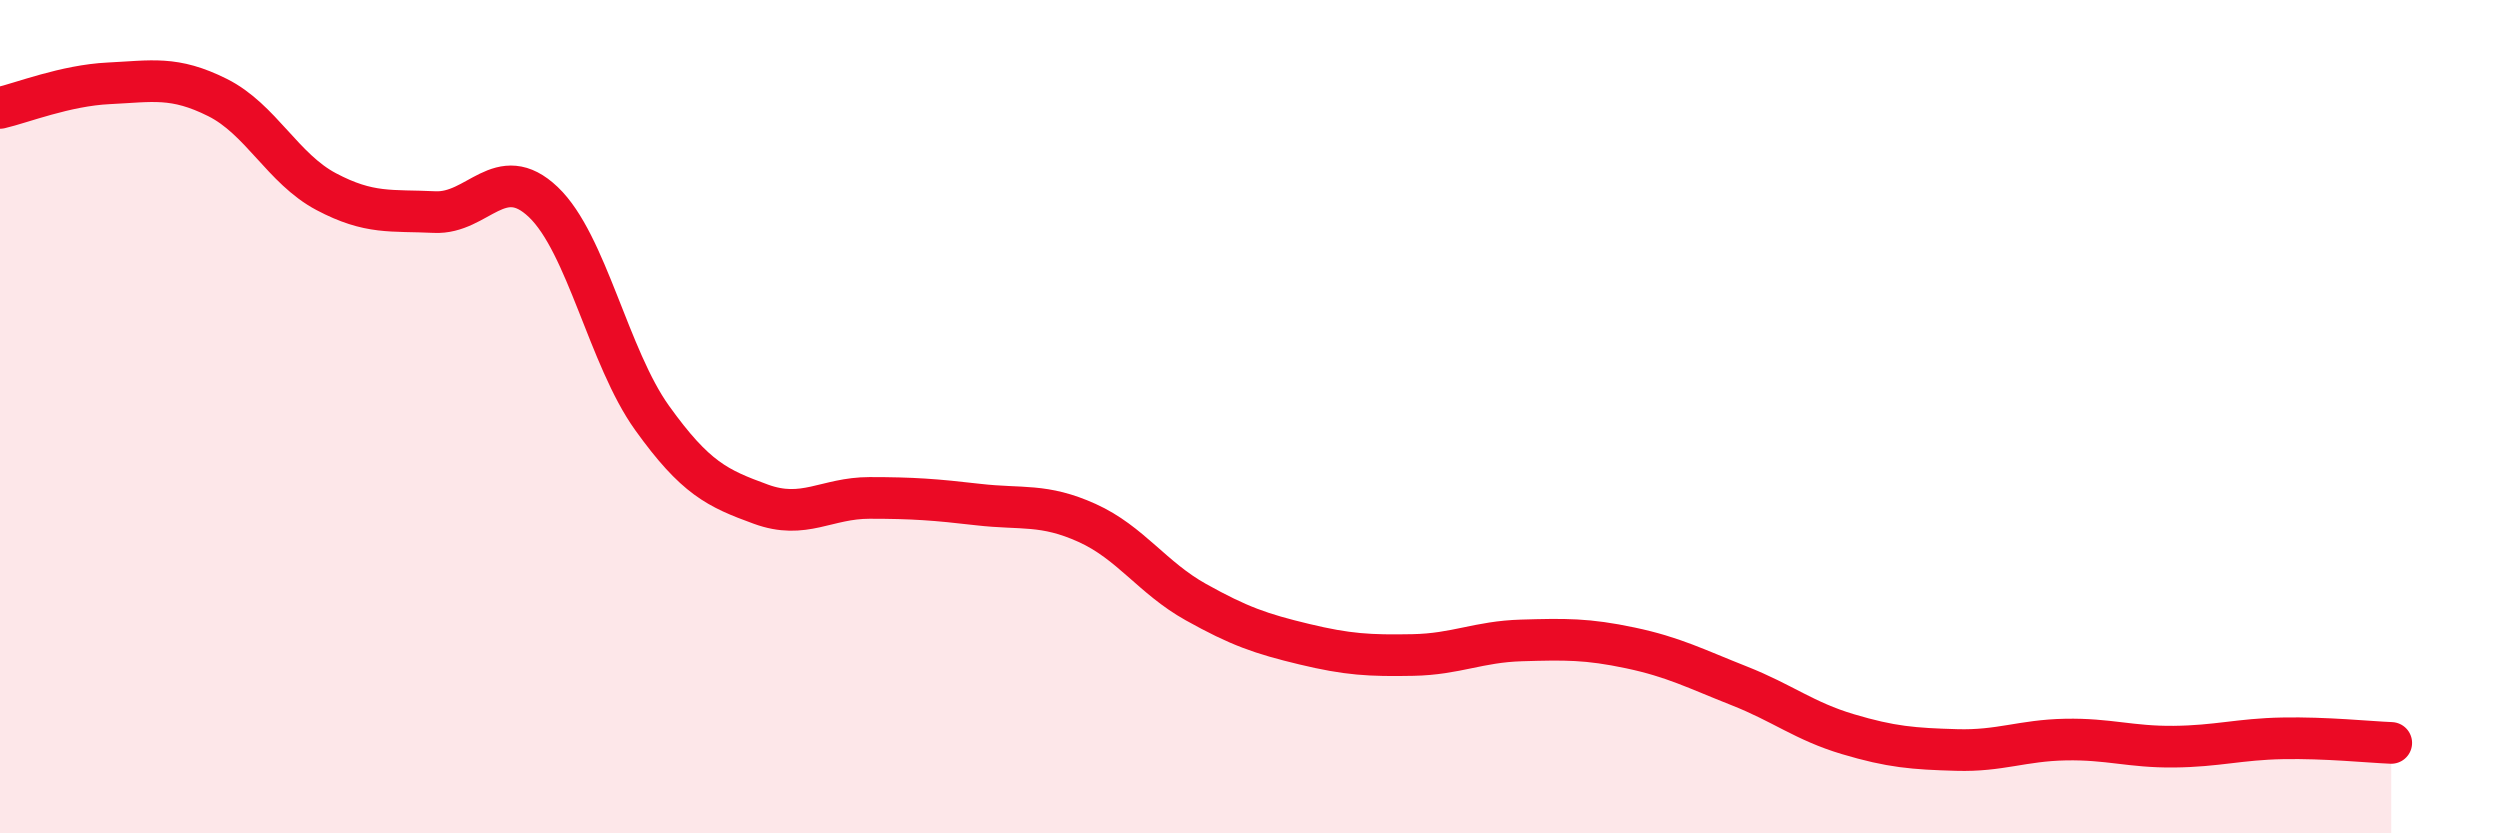
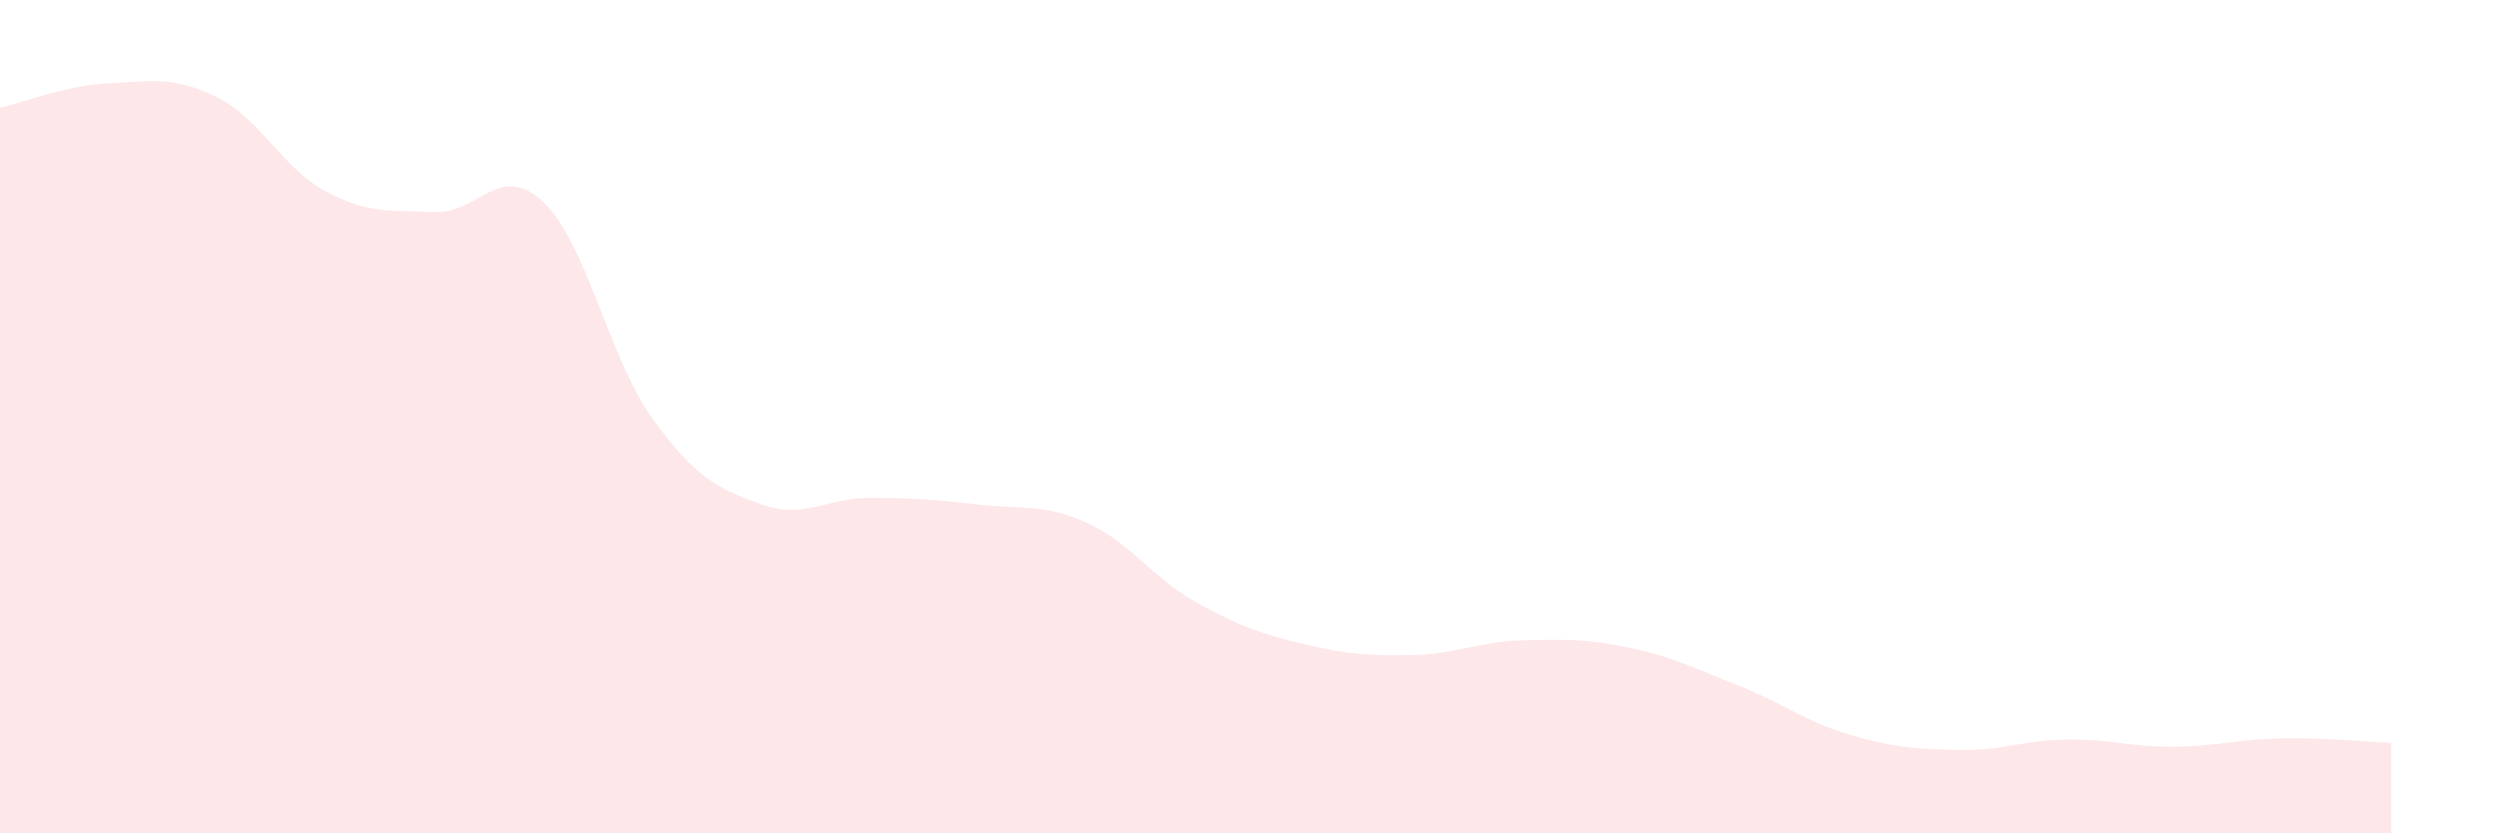
<svg xmlns="http://www.w3.org/2000/svg" width="60" height="20" viewBox="0 0 60 20">
  <path d="M 0,2.59 C 0.52,2.47 1.57,2.05 2.61,2 C 3.65,1.95 4.18,1.82 5.22,2.34 C 6.26,2.86 6.79,4.05 7.83,4.6 C 8.87,5.15 9.39,5.04 10.43,5.09 C 11.47,5.14 12,3.86 13.04,4.85 C 14.08,5.84 14.61,8.58 15.65,10.03 C 16.69,11.48 17.22,11.72 18.26,12.1 C 19.3,12.48 19.83,11.95 20.87,11.95 C 21.91,11.95 22.44,11.99 23.48,12.11 C 24.52,12.23 25.05,12.08 26.09,12.55 C 27.13,13.02 27.66,13.87 28.7,14.45 C 29.74,15.03 30.26,15.21 31.3,15.46 C 32.34,15.71 32.87,15.74 33.91,15.72 C 34.95,15.7 35.48,15.4 36.52,15.37 C 37.56,15.34 38.09,15.33 39.13,15.55 C 40.17,15.77 40.7,16.05 41.74,16.46 C 42.78,16.87 43.31,17.31 44.35,17.62 C 45.39,17.93 45.92,17.97 46.96,18 C 48,18.03 48.53,17.77 49.57,17.75 C 50.61,17.73 51.13,17.93 52.17,17.92 C 53.21,17.91 53.74,17.74 54.78,17.72 C 55.82,17.7 56.87,17.81 57.39,17.83L57.39 20L0 20Z" fill="#EB0A25" opacity="0.1" stroke-linecap="round" stroke-linejoin="round" />
-   <path d="M 0,2.59 C 0.52,2.47 1.57,2.05 2.61,2 C 3.65,1.95 4.18,1.82 5.22,2.34 C 6.26,2.86 6.79,4.05 7.83,4.6 C 8.87,5.15 9.39,5.04 10.43,5.09 C 11.47,5.14 12,3.86 13.04,4.85 C 14.08,5.84 14.61,8.58 15.65,10.03 C 16.69,11.48 17.22,11.72 18.26,12.1 C 19.3,12.48 19.83,11.95 20.87,11.95 C 21.91,11.95 22.44,11.99 23.48,12.11 C 24.52,12.23 25.05,12.08 26.09,12.55 C 27.13,13.02 27.66,13.87 28.7,14.45 C 29.74,15.03 30.26,15.21 31.3,15.46 C 32.34,15.71 32.87,15.74 33.91,15.72 C 34.95,15.7 35.48,15.4 36.52,15.37 C 37.56,15.34 38.09,15.33 39.13,15.55 C 40.17,15.77 40.7,16.05 41.74,16.46 C 42.78,16.87 43.31,17.31 44.35,17.62 C 45.39,17.93 45.92,17.97 46.96,18 C 48,18.03 48.53,17.77 49.57,17.75 C 50.61,17.73 51.13,17.93 52.17,17.92 C 53.21,17.91 53.74,17.74 54.78,17.72 C 55.82,17.7 56.87,17.81 57.39,17.83" stroke="#EB0A25" stroke-width="1" fill="none" stroke-linecap="round" stroke-linejoin="round" />
</svg>